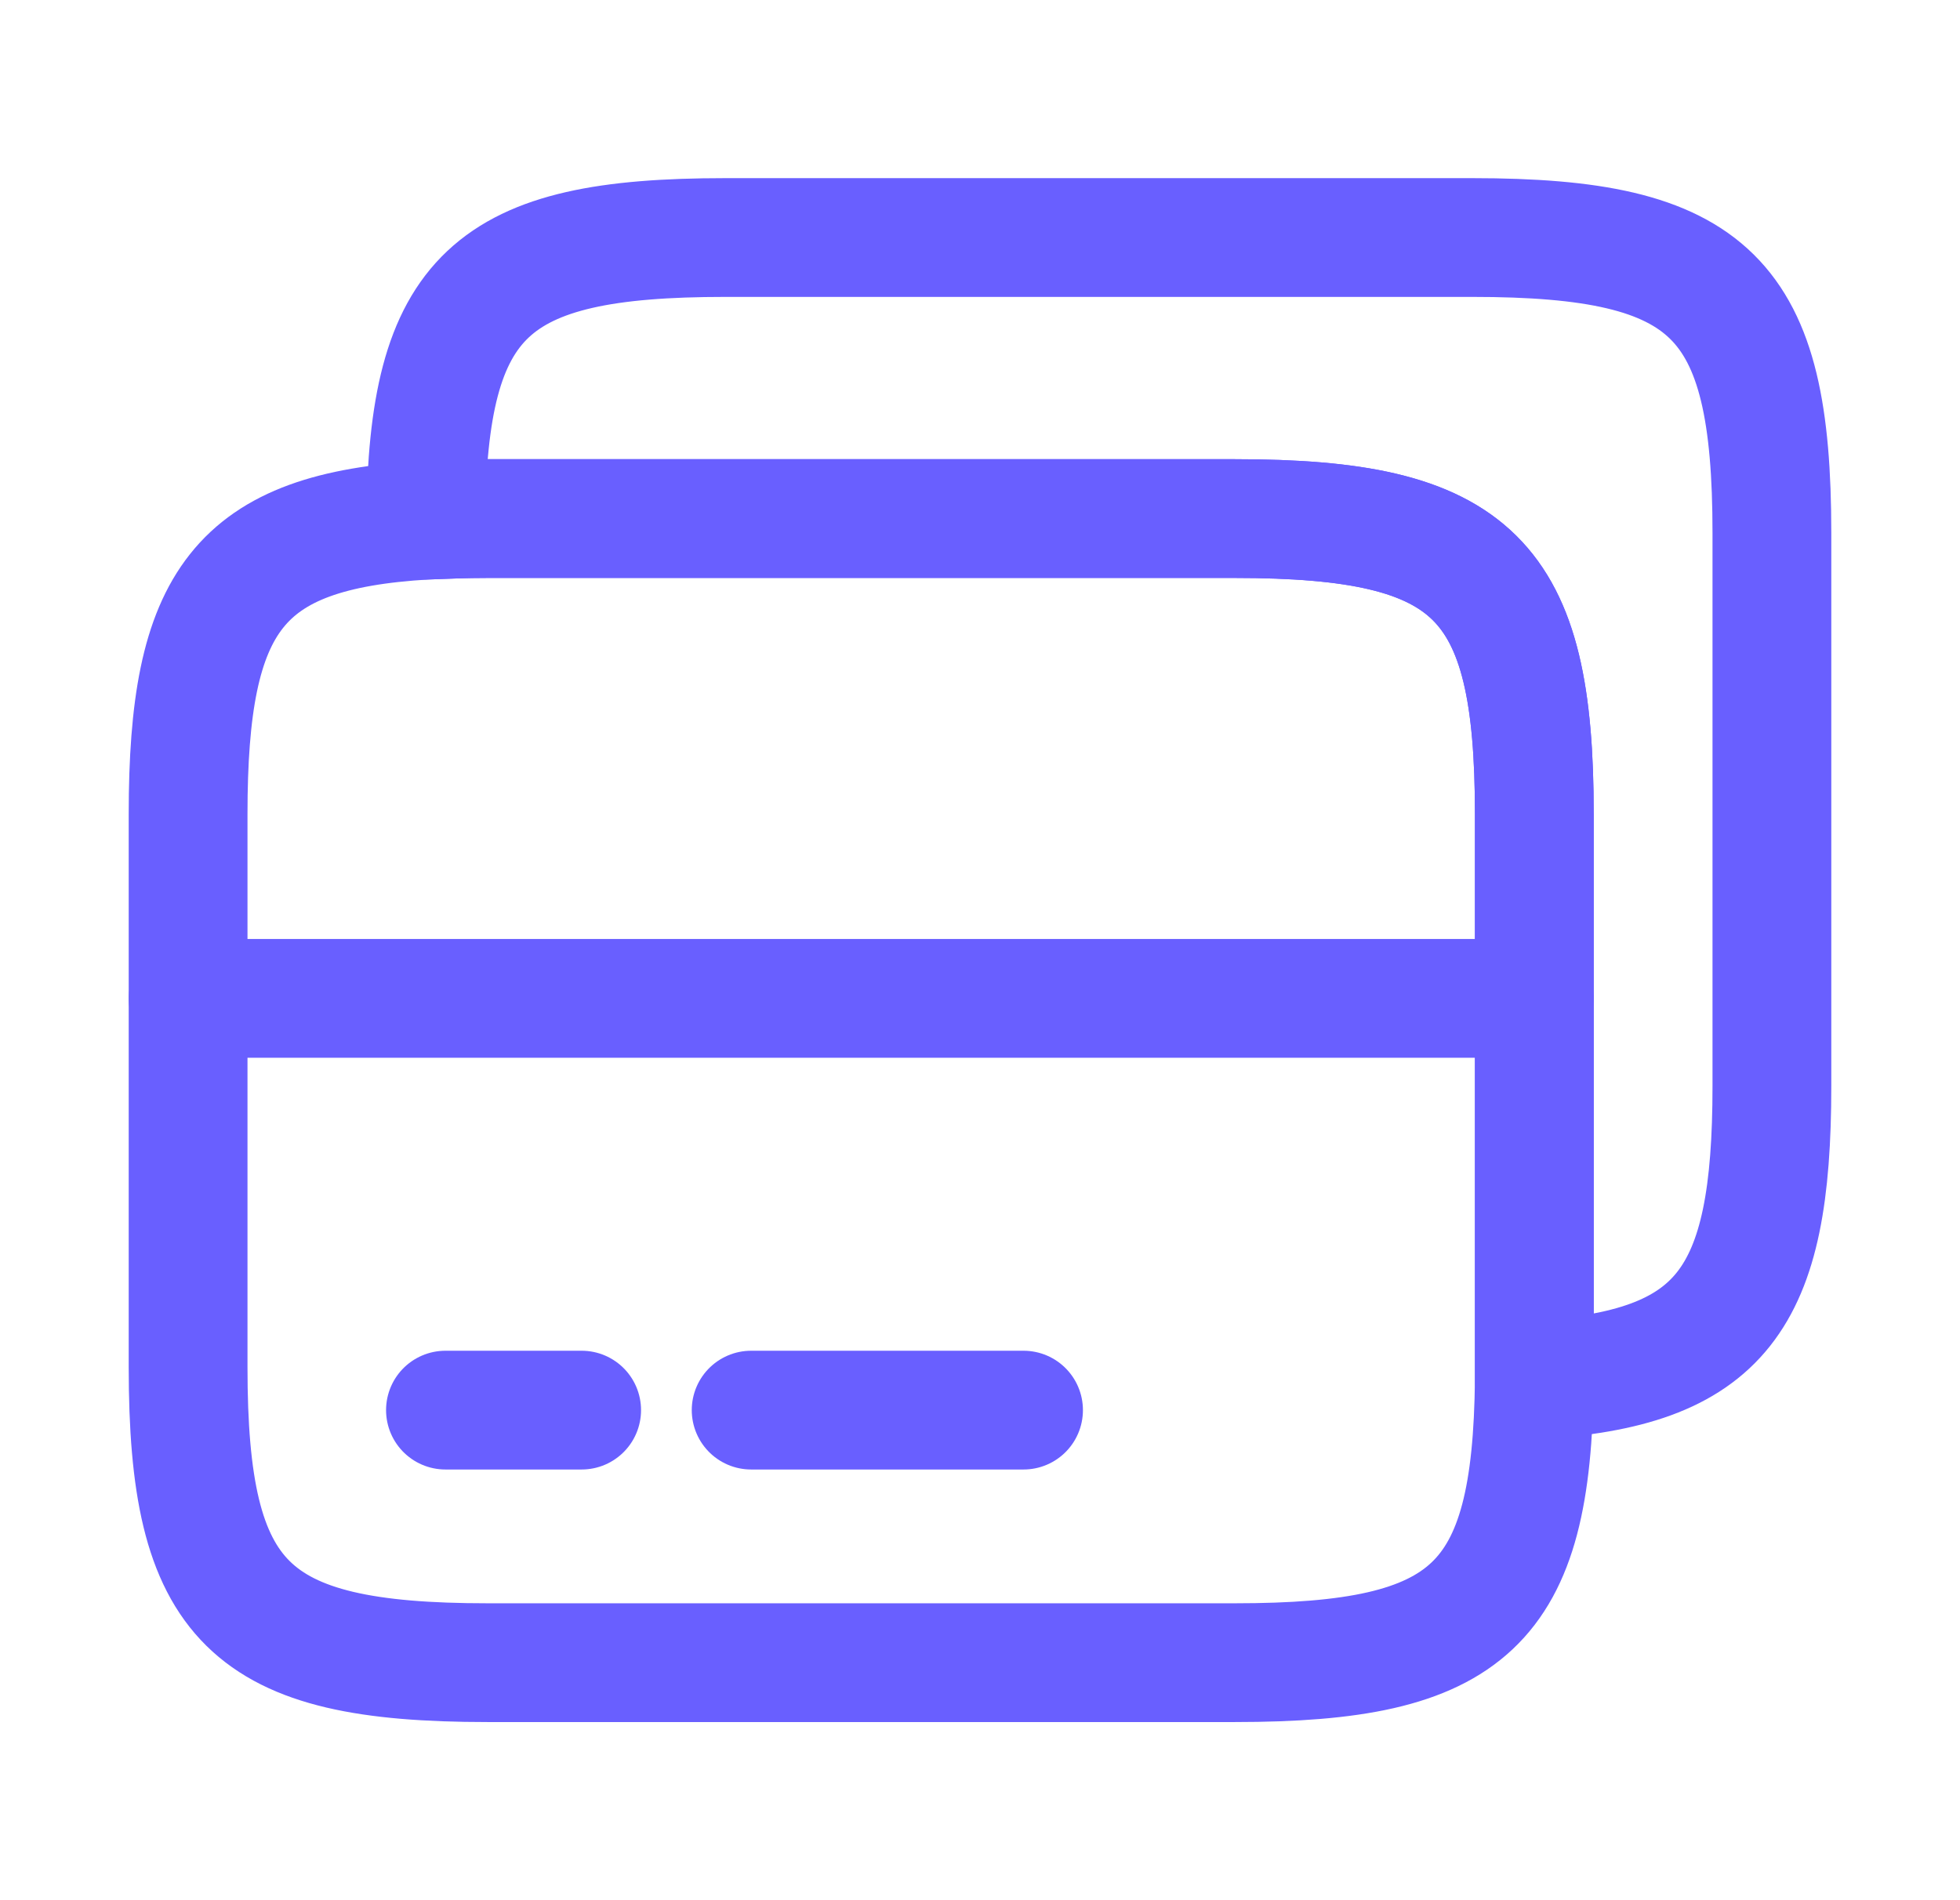
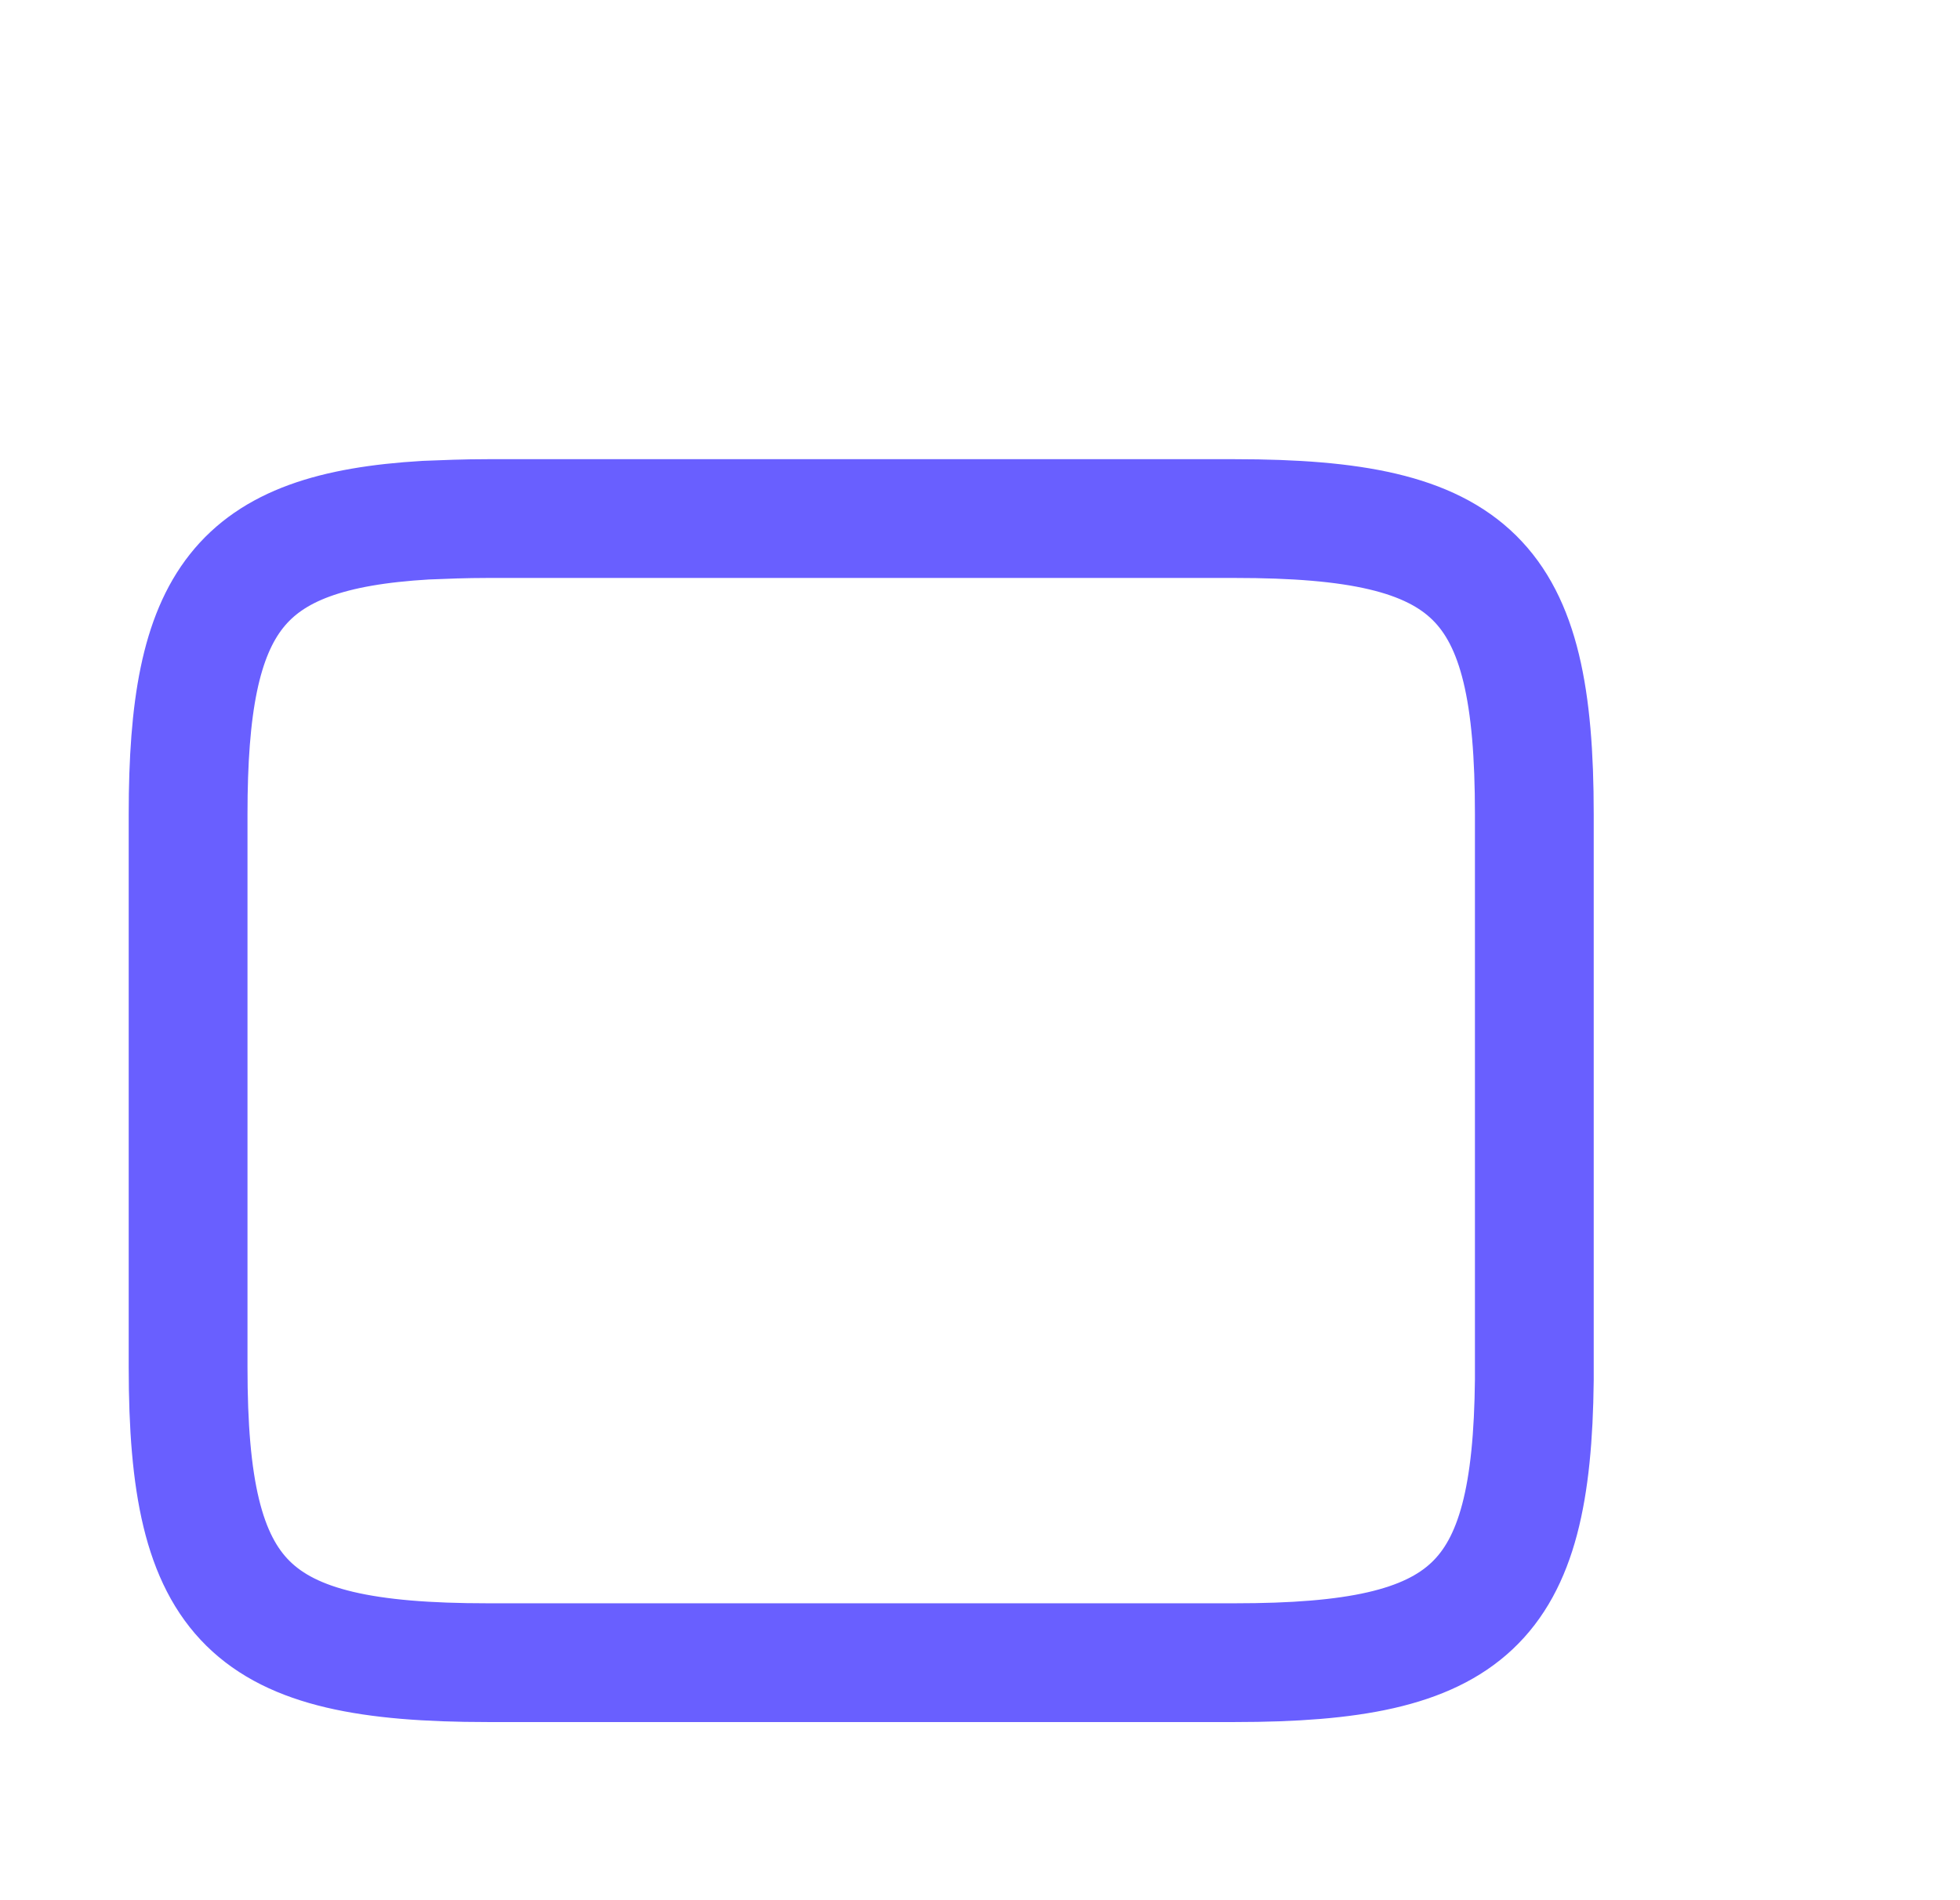
<svg xmlns="http://www.w3.org/2000/svg" width="33" height="32" viewBox="0 0 33 32" fill="none">
-   <path d="M3.167 16.813H25.833" stroke="#695FFF" stroke-width="2" stroke-miterlimit="10" stroke-linecap="round" stroke-linejoin="round" />
  <path d="M25.833 13.707V23.24C25.793 27.04 24.753 28 20.793 28H8.207C4.18 28 3.167 27 3.167 23.027V13.707C3.167 10.107 4.007 8.947 7.167 8.76C7.487 8.747 7.833 8.733 8.207 8.733H20.793C24.82 8.733 25.833 9.733 25.833 13.707Z" stroke="#695FFF" stroke-width="2" stroke-linecap="round" stroke-linejoin="round" />
-   <path d="M29.833 8.973V18.293C29.833 21.893 28.993 23.053 25.833 23.24V13.707C25.833 9.733 24.82 8.733 20.793 8.733H8.207C7.833 8.733 7.487 8.747 7.167 8.76C7.207 4.96 8.247 4 12.207 4H24.793C28.82 4 29.833 5 29.833 8.973Z" stroke="#695FFF" stroke-width="2" stroke-linecap="round" stroke-linejoin="round" />
-   <path d="M7.5 23.747H9.793" stroke="#695FFF" stroke-width="2" stroke-miterlimit="10" stroke-linecap="round" stroke-linejoin="round" />
-   <path d="M12.647 23.747H17.233" stroke="#695FFF" stroke-width="2" stroke-miterlimit="10" stroke-linecap="round" stroke-linejoin="round" />
</svg>